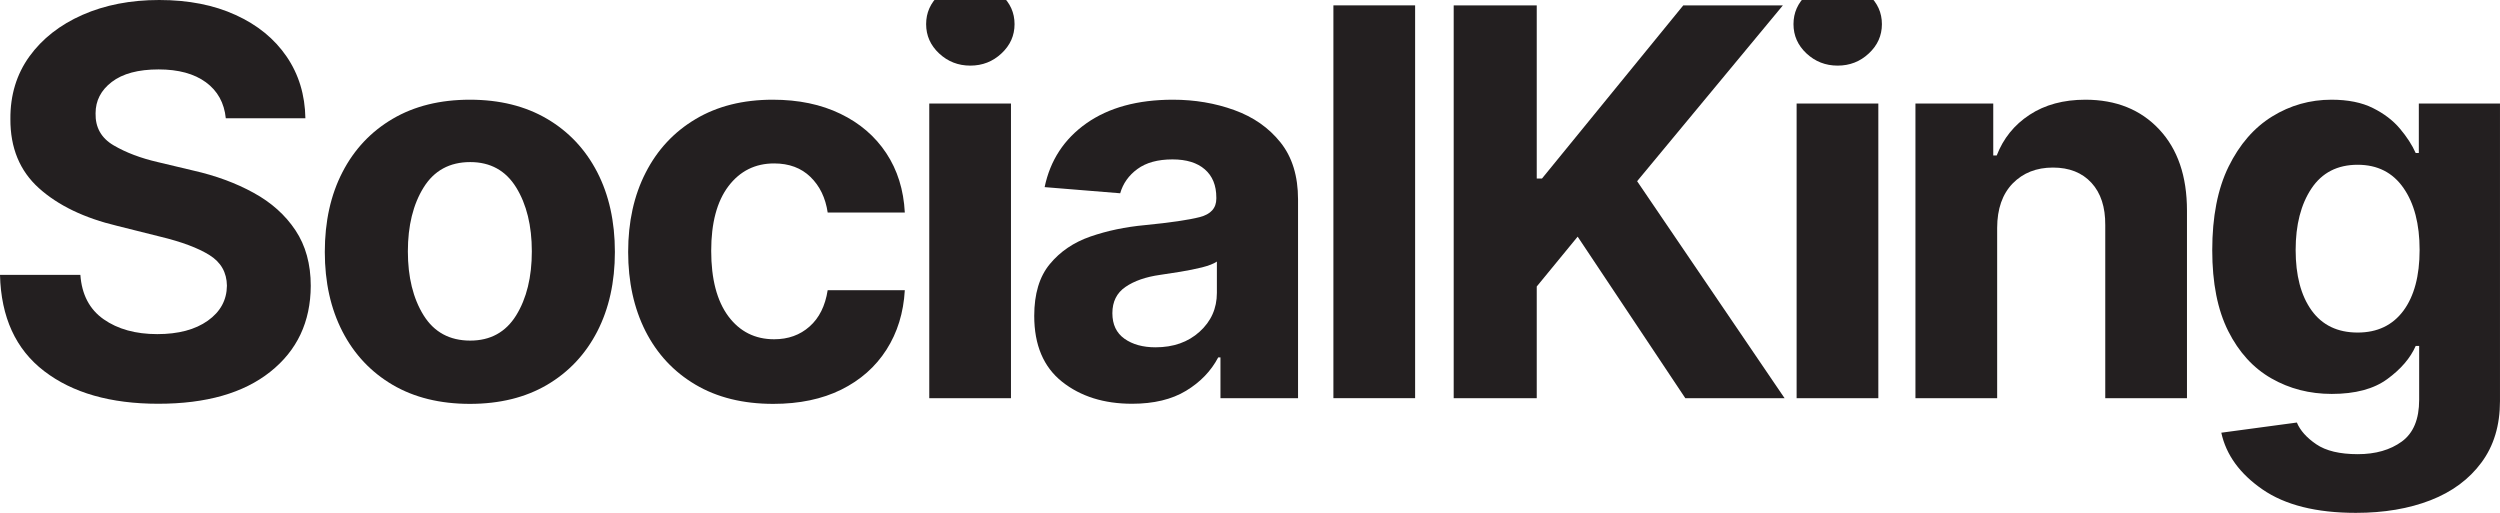
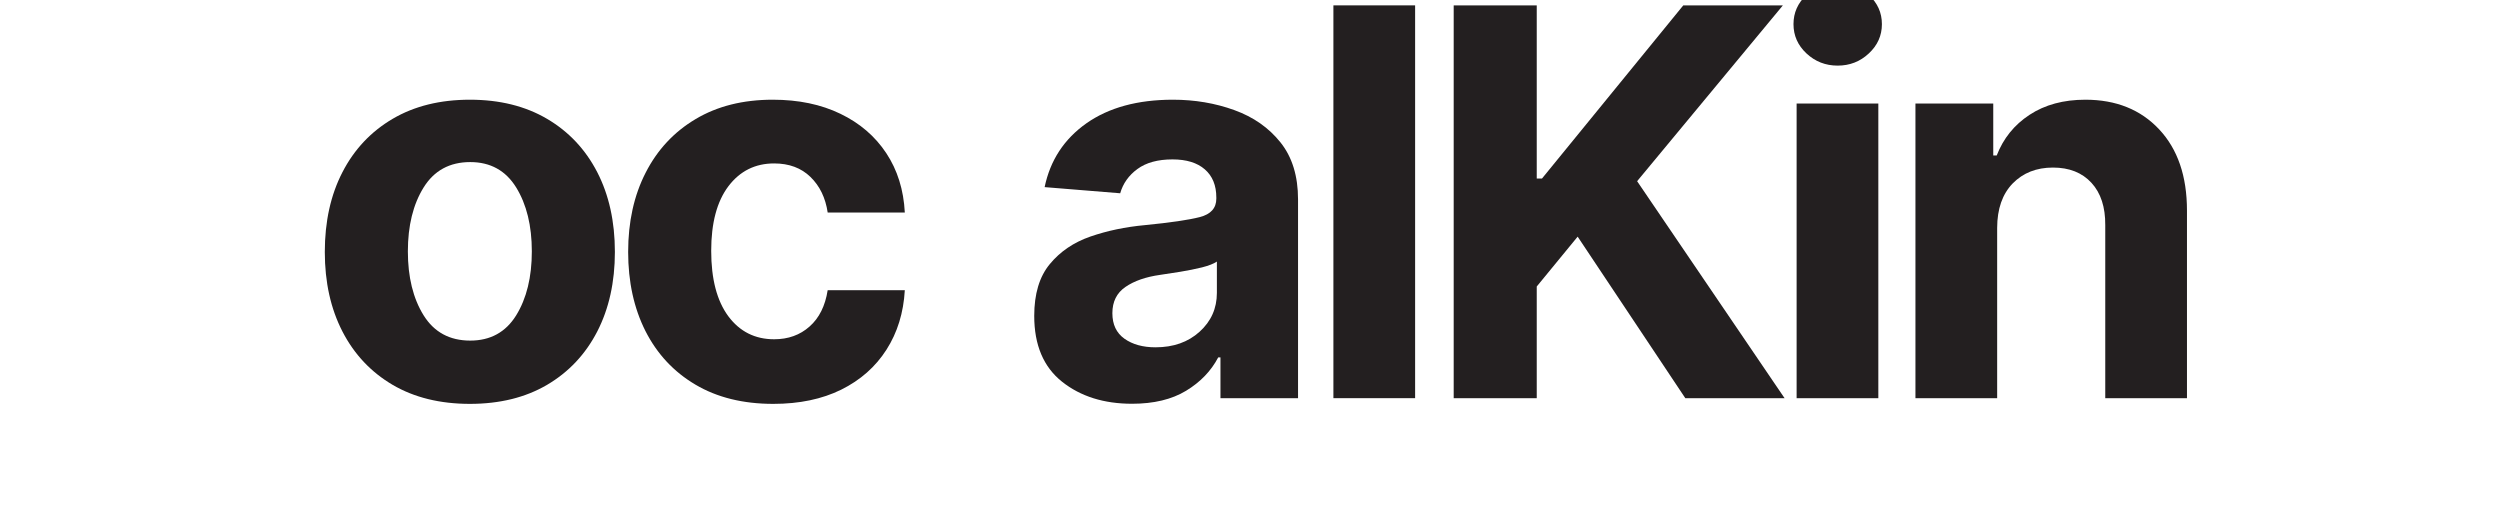
<svg xmlns="http://www.w3.org/2000/svg" viewBox="0 0 349.45 71.69" preserveAspectRatio="xMidYMid meet">
  <g fill="#231f20" fill-opacity="1">
    <g transform="translate(-3,55.656)">
      <g>
-         <path d="M 34.562 -39.125 C 34.344 -41.281 33.414 -42.957 31.781 -44.156 C 30.145 -45.352 27.941 -45.953 25.172 -45.953 C 22.328 -45.953 20.145 -45.367 18.625 -44.203 C 17.113 -43.047 16.359 -41.582 16.359 -39.812 C 16.316 -37.844 17.156 -36.352 18.875 -35.344 C 20.602 -34.332 22.66 -33.551 25.047 -33 L 29.969 -31.828 C 33.156 -31.109 35.984 -30.066 38.453 -28.703 C 40.93 -27.348 42.879 -25.602 44.297 -23.469 C 45.723 -21.332 46.438 -18.738 46.438 -15.688 C 46.414 -10.664 44.531 -6.664 40.781 -3.688 C 37.039 -0.707 31.82 0.781 25.125 0.781 C 18.457 0.781 13.141 -0.738 9.172 -3.781 C 5.203 -6.82 3.145 -11.305 3 -17.234 L 14.234 -17.234 C 14.43 -14.484 15.516 -12.414 17.484 -11.031 C 19.461 -9.645 21.961 -8.953 24.984 -8.953 C 27.93 -8.953 30.285 -9.578 32.047 -10.828 C 33.805 -12.078 34.695 -13.707 34.719 -15.719 C 34.695 -17.57 33.883 -19 32.281 -20 C 30.676 -21 28.379 -21.859 25.391 -22.578 L 19.406 -24.078 C 14.781 -25.18 11.125 -26.941 8.438 -29.359 C 5.758 -31.773 4.43 -35 4.453 -39.031 C 4.43 -42.363 5.316 -45.273 7.109 -47.766 C 8.91 -50.254 11.383 -52.191 14.531 -53.578 C 17.676 -54.961 21.25 -55.656 25.25 -55.656 C 29.332 -55.656 32.895 -54.957 35.938 -53.562 C 38.988 -52.176 41.363 -50.238 43.062 -47.75 C 44.758 -45.27 45.633 -42.395 45.688 -39.125 Z M 34.562 -39.125 " />
-       </g>
+         </g>
    </g>
    <g transform="translate(42.511,55.656)">
      <g>
        <path d="M 23.172 0.797 C 19.004 0.797 15.406 -0.086 12.375 -1.859 C 9.344 -3.641 7.004 -6.125 5.359 -9.312 C 3.711 -12.508 2.891 -16.219 2.891 -20.438 C 2.891 -24.688 3.711 -28.406 5.359 -31.594 C 7.004 -34.781 9.344 -37.266 12.375 -39.047 C 15.406 -40.828 19.004 -41.719 23.172 -41.719 C 27.328 -41.719 30.922 -40.828 33.953 -39.047 C 36.984 -37.266 39.32 -34.781 40.969 -31.594 C 42.613 -28.406 43.438 -24.688 43.438 -20.438 C 43.438 -16.219 42.613 -12.508 40.969 -9.312 C 39.32 -6.125 36.984 -3.641 33.953 -1.859 C 30.922 -0.086 27.328 0.797 23.172 0.797 Z M 23.219 -8.047 C 26.039 -8.047 28.18 -9.223 29.641 -11.578 C 31.098 -13.941 31.828 -16.922 31.828 -20.516 C 31.828 -24.109 31.098 -27.086 29.641 -29.453 C 28.18 -31.816 26.039 -33 23.219 -33 C 20.344 -33 18.172 -31.816 16.703 -29.453 C 15.234 -27.086 14.5 -24.109 14.5 -20.516 C 14.5 -16.922 15.234 -13.941 16.703 -11.578 C 18.172 -9.223 20.344 -8.047 23.219 -8.047 Z M 23.219 -8.047 " />
      </g>
    </g>
    <g transform="translate(84.912,55.656)">
      <g>
        <path d="M 23.172 0.797 C 18.953 0.797 15.328 -0.098 12.297 -1.891 C 9.266 -3.68 6.938 -6.176 5.312 -9.375 C 3.695 -12.582 2.891 -16.27 2.891 -20.438 C 2.891 -24.645 3.707 -28.344 5.344 -31.531 C 6.977 -34.727 9.305 -37.223 12.328 -39.016 C 15.348 -40.816 18.941 -41.719 23.109 -41.719 C 26.703 -41.719 29.852 -41.062 32.562 -39.75 C 35.27 -38.445 37.406 -36.613 38.969 -34.25 C 40.531 -31.895 41.395 -29.129 41.562 -25.953 L 30.781 -25.953 C 30.477 -28.004 29.676 -29.66 28.375 -30.922 C 27.082 -32.18 25.391 -32.812 23.297 -32.812 C 20.648 -32.812 18.52 -31.75 16.906 -29.625 C 15.301 -27.5 14.5 -24.488 14.5 -20.594 C 14.5 -16.656 15.297 -13.609 16.891 -11.453 C 18.492 -9.305 20.629 -8.234 23.297 -8.234 C 25.266 -8.234 26.914 -8.828 28.25 -10.016 C 29.594 -11.203 30.438 -12.895 30.781 -15.094 L 41.562 -15.094 C 41.383 -11.945 40.531 -9.176 39 -6.781 C 37.469 -4.383 35.359 -2.52 32.672 -1.188 C 29.992 0.133 26.828 0.797 23.172 0.797 Z M 23.172 0.797 " />
      </g>
    </g>
    <g transform="translate(125.33,55.656)">
      <g>
-         <path d="M 4.562 0 L 4.562 -41.188 L 15.984 -41.188 L 15.984 0 Z M 10.297 -46.484 C 8.609 -46.484 7.156 -47.051 5.938 -48.188 C 4.727 -49.32 4.125 -50.688 4.125 -52.281 C 4.125 -53.875 4.727 -55.234 5.938 -56.359 C 7.156 -57.484 8.609 -58.047 10.297 -58.047 C 11.992 -58.047 13.445 -57.484 14.656 -56.359 C 15.875 -55.234 16.484 -53.875 16.484 -52.281 C 16.484 -50.688 15.875 -49.32 14.656 -48.188 C 13.445 -47.051 11.992 -46.484 10.297 -46.484 Z M 10.297 -46.484 " />
-       </g>
+         </g>
    </g>
    <g transform="translate(141.94,55.656)">
      <g>
        <path d="M 16.297 0.781 C 12.367 0.781 9.109 -0.242 6.516 -2.297 C 3.922 -4.359 2.625 -7.426 2.625 -11.5 C 2.625 -14.57 3.348 -16.984 4.797 -18.734 C 6.242 -20.492 8.141 -21.781 10.484 -22.594 C 12.836 -23.406 15.375 -23.938 18.094 -24.188 C 21.664 -24.539 24.223 -24.914 25.766 -25.312 C 27.305 -25.707 28.078 -26.566 28.078 -27.891 L 28.078 -28.047 C 28.078 -29.742 27.539 -31.055 26.469 -31.984 C 25.406 -32.91 23.898 -33.375 21.953 -33.375 C 19.898 -33.375 18.266 -32.926 17.047 -32.031 C 15.836 -31.145 15.035 -30.016 14.641 -28.641 L 4.078 -29.5 C 4.859 -33.25 6.805 -36.223 9.922 -38.422 C 13.047 -40.617 17.078 -41.719 22.016 -41.719 C 25.066 -41.719 27.926 -41.234 30.594 -40.266 C 33.258 -39.305 35.41 -37.801 37.047 -35.75 C 38.68 -33.707 39.5 -31.051 39.5 -27.781 L 39.5 0 L 28.656 0 L 28.656 -5.703 L 28.344 -5.703 C 27.344 -3.797 25.844 -2.238 23.844 -1.031 C 21.852 0.176 19.336 0.781 16.297 0.781 Z M 19.578 -7.109 C 22.078 -7.109 24.129 -7.832 25.734 -9.281 C 27.348 -10.738 28.156 -12.551 28.156 -14.719 L 28.156 -19.094 C 27.707 -18.789 27.016 -18.52 26.078 -18.281 C 25.141 -18.051 24.133 -17.848 23.062 -17.672 C 22 -17.504 21.051 -17.359 20.219 -17.234 C 18.219 -16.953 16.602 -16.391 15.375 -15.547 C 14.156 -14.711 13.547 -13.488 13.547 -11.875 C 13.547 -10.301 14.109 -9.113 15.234 -8.312 C 16.367 -7.508 17.816 -7.109 19.578 -7.109 Z M 19.578 -7.109 " />
      </g>
    </g>
    <g transform="translate(181.821,55.656)">
      <g>
        <path d="M 15.984 -54.906 L 15.984 0 L 4.562 0 L 4.562 -54.906 Z M 15.984 -54.906 " />
      </g>
    </g>
    <g transform="translate(198.431,55.656)">
      <g>
        <path d="M 4.766 0 L 4.766 -54.906 L 16.375 -54.906 L 16.375 -30.703 L 17.109 -30.703 L 36.859 -54.906 L 50.781 -54.906 L 30.406 -30.328 L 51.016 0 L 37.141 0 L 22.094 -22.578 L 16.375 -15.609 L 16.375 0 Z M 4.766 0 " />
      </g>
    </g>
    <g transform="translate(246.569,55.656)">
      <g>
        <path d="M 4.562 0 L 4.562 -41.188 L 15.984 -41.188 L 15.984 0 Z M 10.297 -46.484 C 8.609 -46.484 7.156 -47.051 5.938 -48.188 C 4.727 -49.32 4.125 -50.688 4.125 -52.281 C 4.125 -53.875 4.727 -55.234 5.938 -56.359 C 7.156 -57.484 8.609 -58.047 10.297 -58.047 C 11.992 -58.047 13.445 -57.484 14.656 -56.359 C 15.875 -55.234 16.484 -53.875 16.484 -52.281 C 16.484 -50.688 15.875 -49.32 14.656 -48.188 C 13.445 -47.051 11.992 -46.484 10.297 -46.484 Z M 10.297 -46.484 " />
      </g>
    </g>
    <g transform="translate(263.179,55.656)">
      <g>
        <path d="M 15.984 -23.812 L 15.984 0 L 4.562 0 L 4.562 -41.188 L 15.438 -41.188 L 15.438 -33.922 L 15.922 -33.922 C 16.848 -36.316 18.379 -38.211 20.516 -39.609 C 22.66 -41.016 25.258 -41.719 28.312 -41.719 C 32.602 -41.719 36.039 -40.336 38.625 -37.578 C 41.219 -34.816 42.516 -31.031 42.516 -26.219 L 42.516 0 L 31.094 0 L 31.094 -24.188 C 31.113 -26.707 30.473 -28.676 29.172 -30.094 C 27.867 -31.52 26.07 -32.234 23.781 -32.234 C 21.477 -32.234 19.602 -31.492 18.156 -30.016 C 16.719 -28.535 15.992 -26.469 15.984 -23.812 Z M 15.984 -23.812 " />
      </g>
    </g>
    <g transform="translate(306.197,55.656)">
      <g>
-         <path d="M 23.109 16.031 C 17.566 16.031 13.211 14.938 10.047 12.75 C 6.891 10.57 4.973 7.93 4.297 4.828 L 14.859 3.406 C 15.316 4.508 16.219 5.52 17.562 6.438 C 18.914 7.363 20.852 7.828 23.375 7.828 C 25.863 7.828 27.914 7.238 29.531 6.062 C 31.145 4.883 31.953 2.941 31.953 0.234 L 31.953 -7.297 L 31.469 -7.297 C 30.719 -5.598 29.395 -4.055 27.5 -2.672 C 25.613 -1.285 23.023 -0.594 19.734 -0.594 C 16.641 -0.594 13.828 -1.316 11.297 -2.766 C 8.766 -4.211 6.754 -6.414 5.266 -9.375 C 3.773 -12.344 3.031 -16.109 3.031 -20.672 C 3.031 -25.359 3.789 -29.254 5.312 -32.359 C 6.844 -35.473 8.875 -37.812 11.406 -39.375 C 13.938 -40.938 16.703 -41.719 19.703 -41.719 C 22.016 -41.719 23.945 -41.328 25.5 -40.547 C 27.051 -39.773 28.305 -38.816 29.266 -37.672 C 30.234 -36.523 30.969 -35.391 31.469 -34.266 L 31.906 -34.266 L 31.906 -41.188 L 43.25 -41.188 L 43.25 0.406 C 43.25 3.812 42.383 6.676 40.656 9 C 38.938 11.332 36.566 13.086 33.547 14.266 C 30.523 15.441 27.047 16.031 23.109 16.031 Z M 23.359 -9.172 C 26.109 -9.172 28.238 -10.188 29.75 -12.219 C 31.258 -14.258 32.016 -17.094 32.016 -20.719 C 32.016 -24.332 31.266 -27.219 29.766 -29.375 C 28.266 -31.539 26.129 -32.625 23.359 -32.625 C 20.523 -32.625 18.367 -31.516 16.891 -29.297 C 15.422 -27.086 14.688 -24.227 14.688 -20.719 C 14.688 -17.164 15.426 -14.352 16.906 -12.281 C 18.395 -10.207 20.547 -9.172 23.359 -9.172 Z M 23.359 -9.172 " />
-       </g>
+         </g>
    </g>
  </g>
</svg>